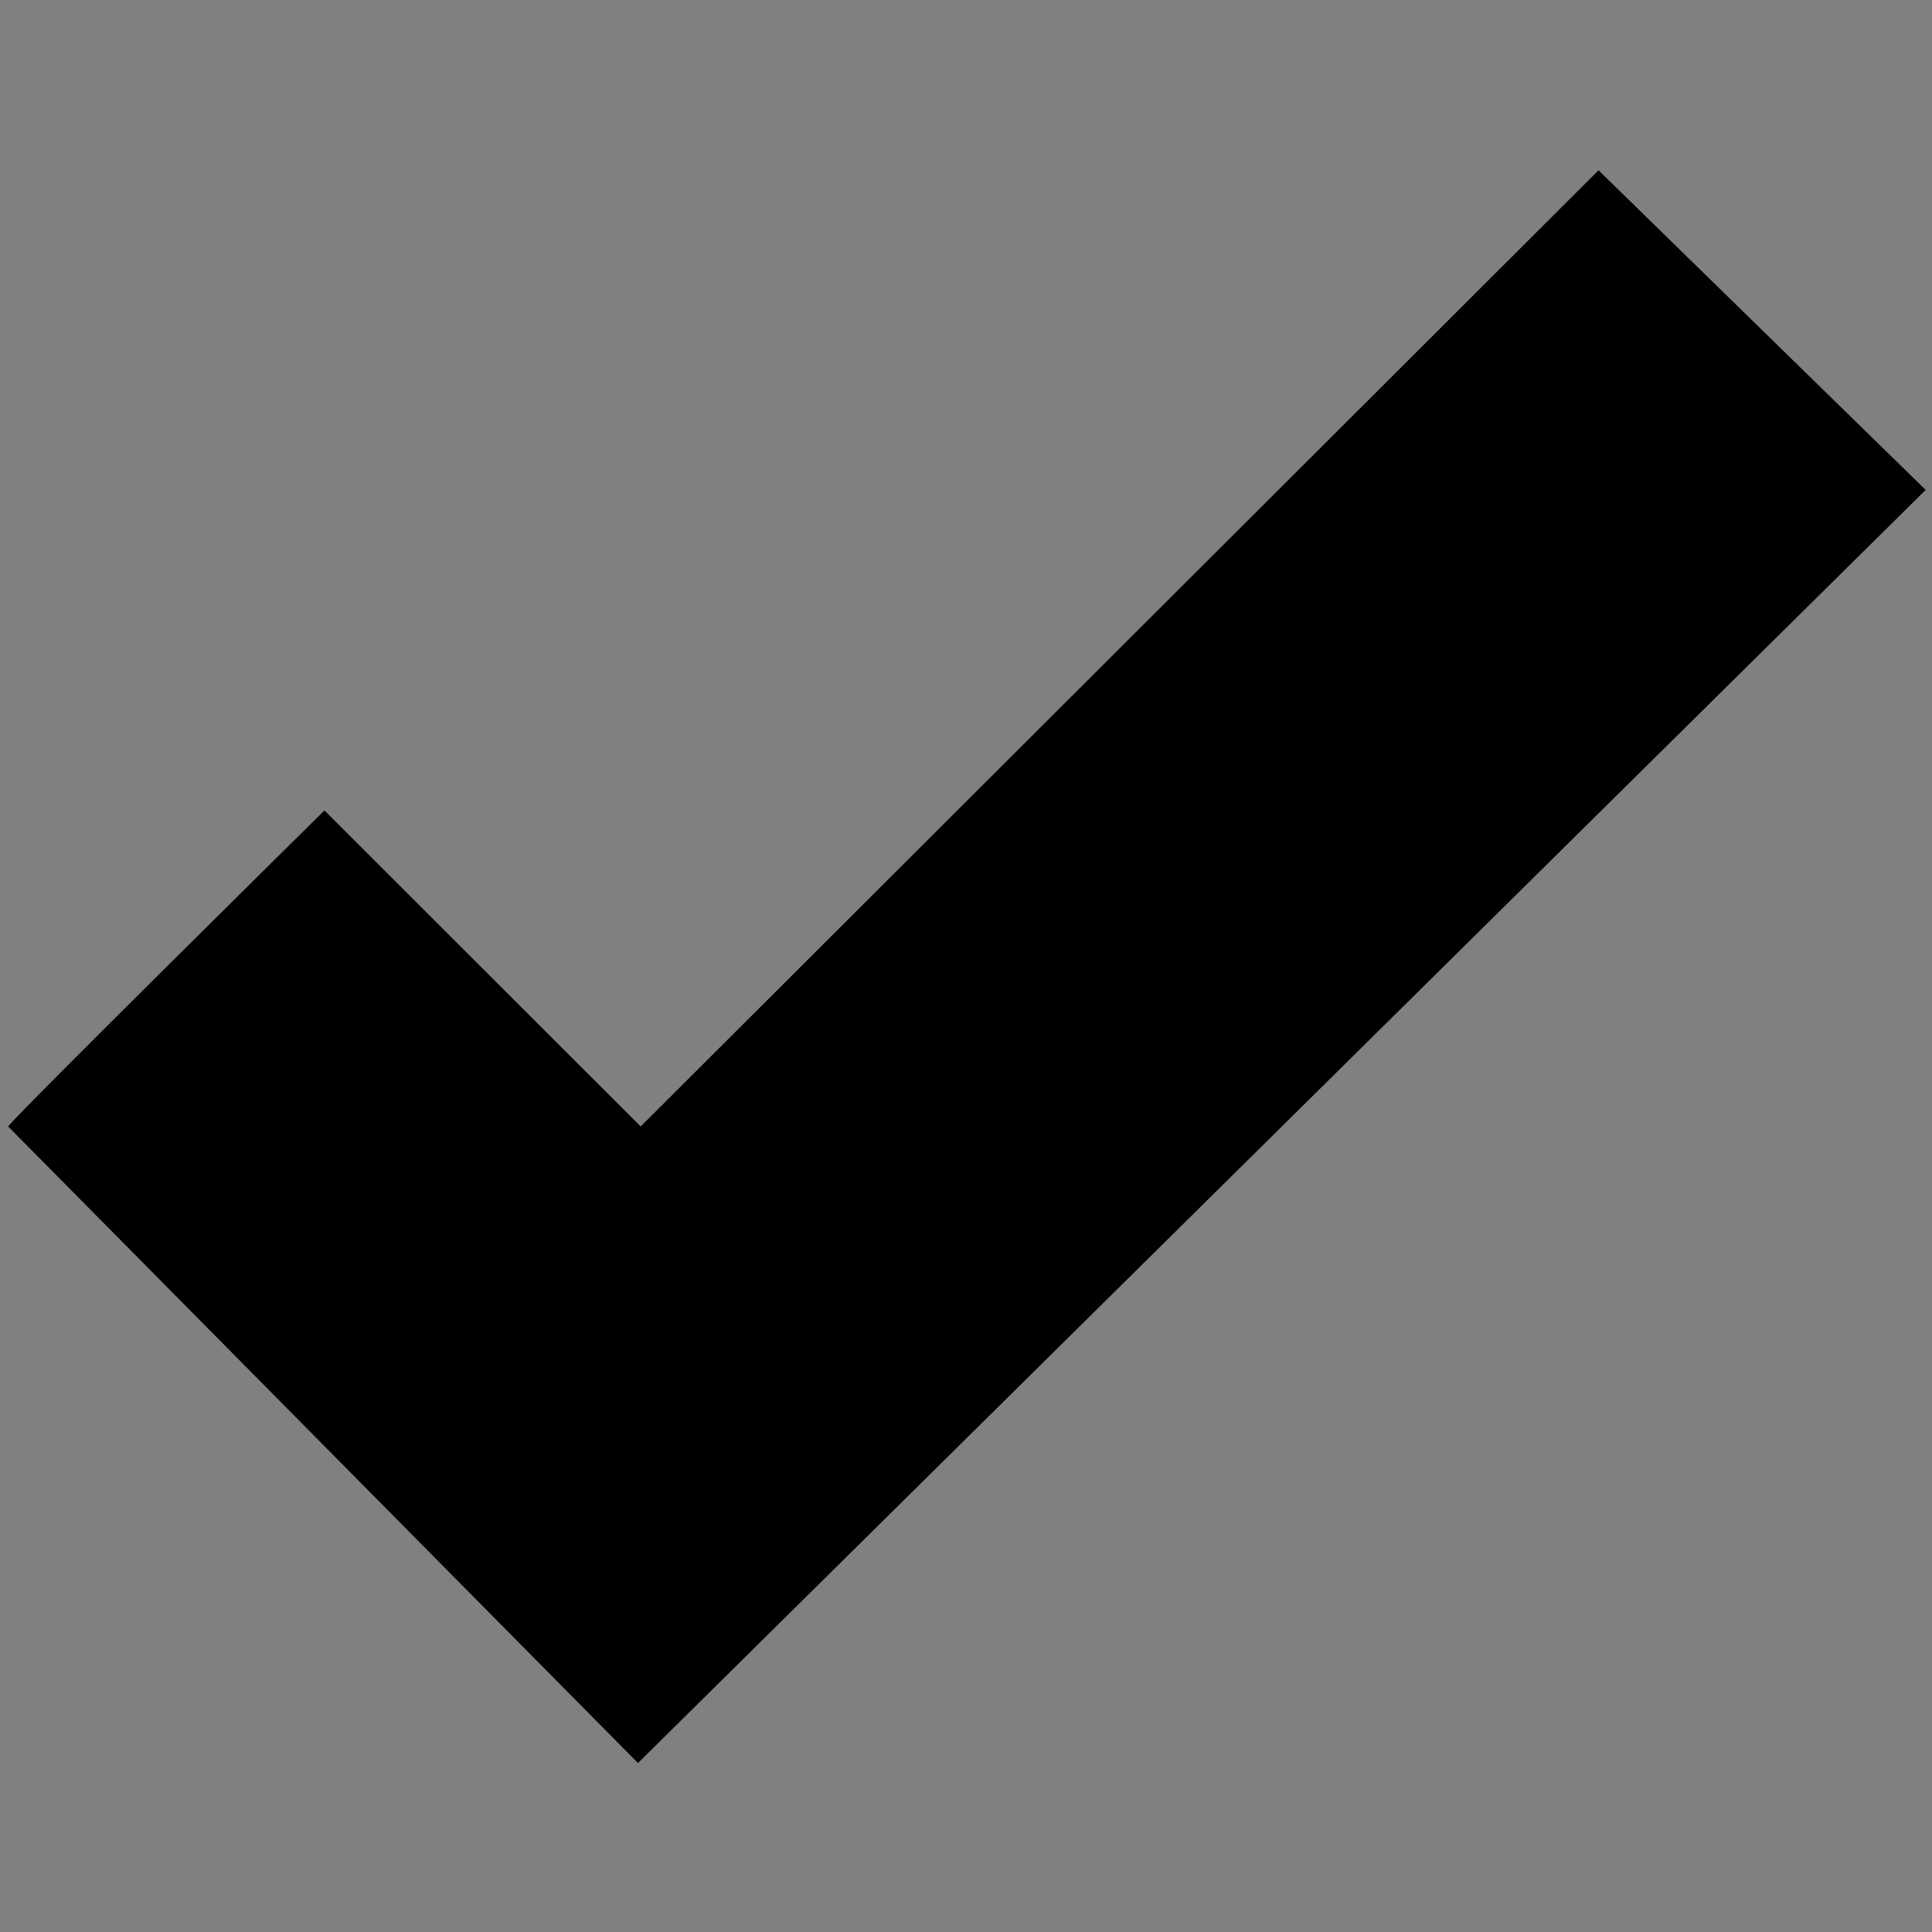
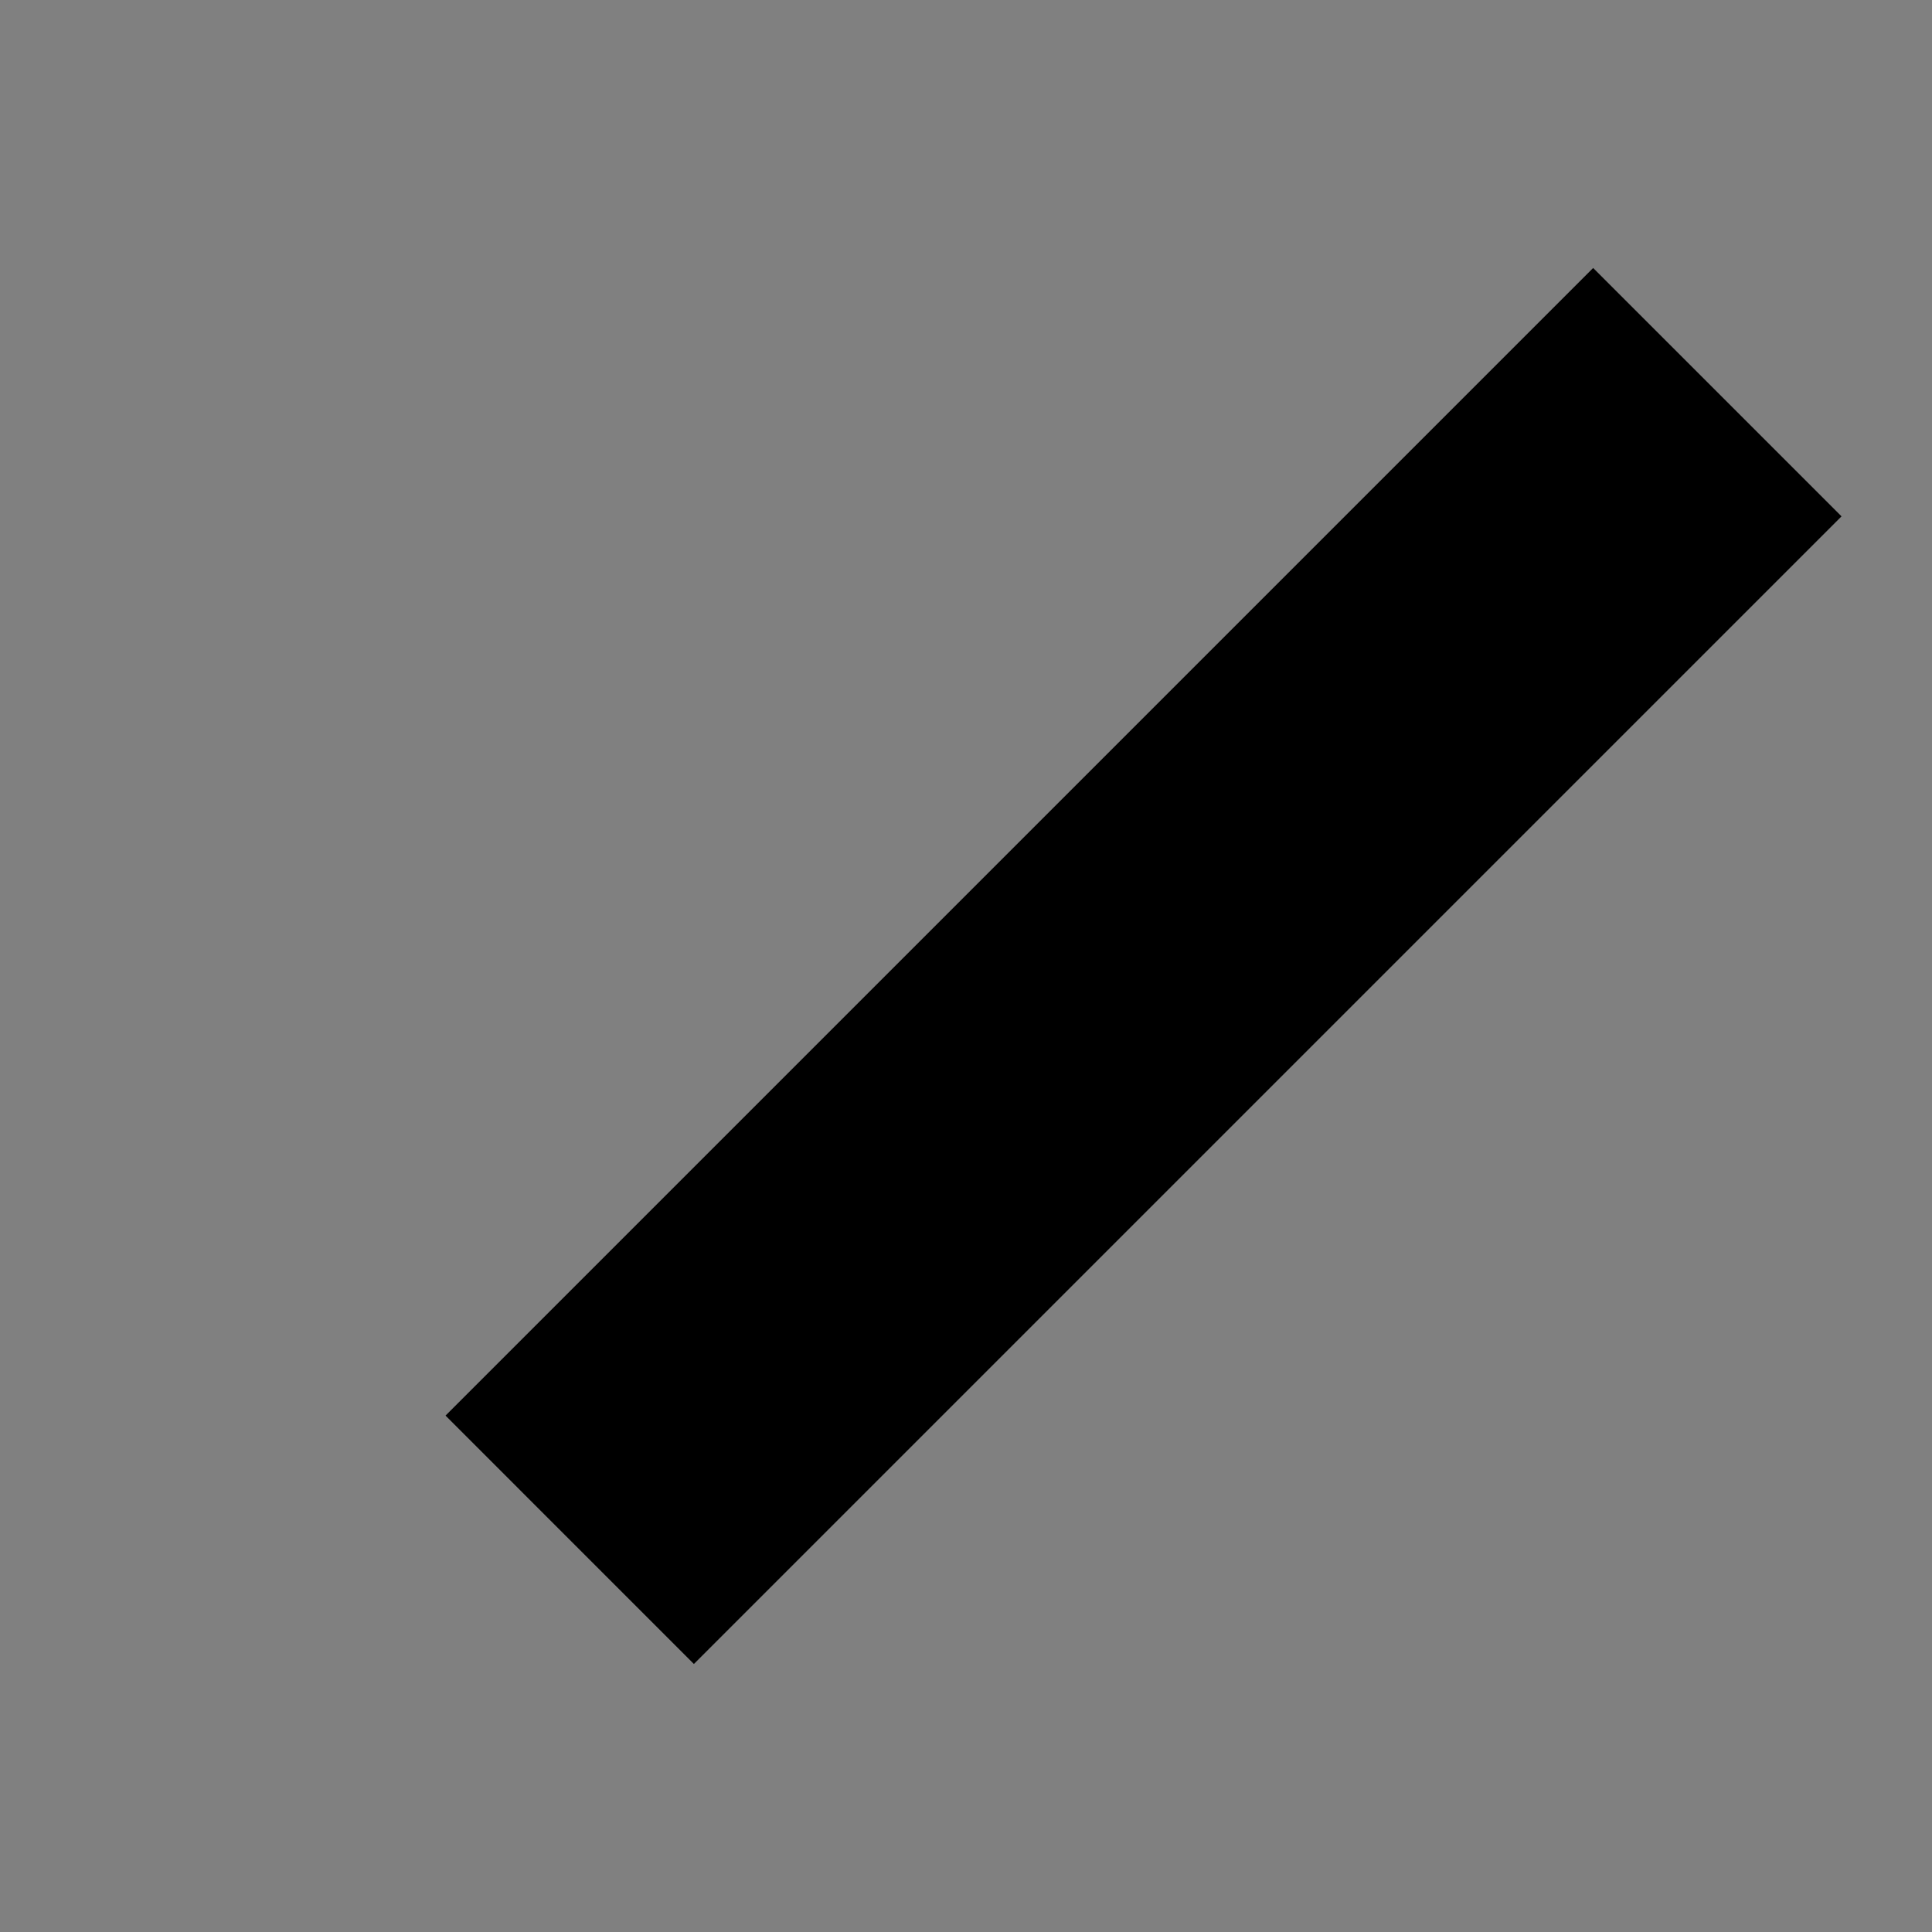
<svg xmlns="http://www.w3.org/2000/svg" width="500" zoomAndPan="magnify" viewBox="0 0 375 375" height="500" preserveAspectRatio="xMidYMid meet" version="1.0">
  <rect x="0" y="0" width="375" height="375" fill="#808080" stroke="none" />
  <defs>
    <clipPath id="27e9441c6c">
      <path d="M 86 22 L 358 22 L 358 293 L 86 293 Z M 86 22 " clip-rule="nonzero" />
    </clipPath>
    <clipPath id="100ec9915c">
      <path d="M 86.477 244.766 L 309.227 22.016 L 357.438 70.223 L 134.684 292.977 Z M 86.477 244.766 " clip-rule="nonzero" />
    </clipPath>
    <clipPath id="c72b55933a">
      <path d="M 0.398 0 L 271.602 0 L 271.602 271 L 0.398 271 Z M 0.398 0 " clip-rule="nonzero" />
    </clipPath>
    <clipPath id="b1c3fde2f7">
      <path d="M 0.477 222.766 L 223.227 0.016 L 271.438 48.223 L 48.684 270.977 Z M 0.477 222.766 " clip-rule="nonzero" />
    </clipPath>
    <clipPath id="5b568bc014">
      <rect x="0" width="272" y="0" height="271" />
    </clipPath>
    <clipPath id="2e2fc7a965">
      <rect x="0" width="375" y="0" height="316" />
    </clipPath>
  </defs>
  <g transform="matrix(1, 0, 0, 1, 0, 30)">
    <g clip-path="url(#2e2fc7a965)">
-       <path fill="#000000" d="M 1.578 188.648 C 2.98 186.547 62.969 127.309 62.969 127.309 L 124.355 188.648 L 310.277 3.055 L 373.773 65.094 L 123.832 312.203 Z M 1.578 188.648 " fill-opacity="1" fill-rule="nonzero" />
-       <path fill="#ffffff" d="M 308.699 56.156 L 306.77 57.91 L 313.785 65.094 C 314.312 65.621 314.664 66.145 314.84 66.672 C 315.016 67.199 315.188 67.723 315.188 68.25 C 315.188 68.773 315.016 69.301 314.84 69.828 C 314.664 70.352 314.312 70.703 313.961 71.23 C 313.609 71.578 313.086 71.93 312.559 72.105 C 312.031 72.281 311.508 72.457 310.98 72.457 C 310.453 72.457 309.926 72.281 309.402 72.105 C 308.875 71.93 308.348 71.578 307.824 71.055 L 300.809 63.867 L 299.055 65.621 L 306.07 72.629 C 306.77 73.332 307.648 74.031 308.523 74.383 C 309.402 74.734 310.277 74.91 311.156 74.91 C 312.031 74.91 312.91 74.734 313.609 74.383 C 314.488 74.031 315.188 73.508 315.891 72.805 C 316.594 72.105 317.117 71.402 317.469 70.527 C 317.82 69.652 317.996 68.949 317.996 68.074 C 317.996 67.199 317.82 66.32 317.469 65.445 C 317.117 64.57 316.594 63.691 315.891 62.992 Z M 288.355 76.836 C 288.004 78.062 287.828 79.465 288.18 80.867 L 290.457 80.691 C 290.281 79.641 290.457 78.766 290.633 77.887 C 290.809 77.012 291.336 76.312 292.035 75.609 C 292.914 74.734 293.789 74.207 294.844 74.207 C 295.895 74.207 296.773 74.734 297.824 75.609 L 298.879 76.66 L 295.195 80.344 C 293.965 81.57 293.09 82.973 292.914 84.199 C 292.738 85.598 293.09 86.652 294.141 87.703 C 294.668 88.227 295.195 88.578 295.895 88.754 C 296.422 88.93 297.125 89.105 297.824 88.93 C 298.527 88.93 299.055 88.578 299.754 88.227 C 300.457 87.879 300.98 87.352 301.684 86.828 C 302.562 85.949 303.262 85.074 303.613 84.023 C 303.965 83.145 304.141 82.094 303.965 81.043 L 305.367 82.621 L 307.121 80.867 L 299.93 73.684 C 299.227 72.805 298.352 72.281 297.473 71.93 C 296.598 71.578 295.895 71.402 295.02 71.402 C 294.141 71.402 293.441 71.578 292.738 71.93 C 292.035 72.281 291.336 72.805 290.633 73.508 C 289.406 74.559 288.703 75.609 288.355 76.836 M 298 86.477 C 297.301 86.652 296.598 86.477 295.895 85.773 C 294.844 84.723 295.02 83.32 296.773 81.57 L 300.281 78.062 L 300.633 78.414 C 301.156 78.941 301.332 79.465 301.684 79.992 C 301.859 80.516 302.035 81.219 301.859 81.742 C 301.859 82.27 301.684 82.973 301.332 83.496 C 300.98 84.023 300.633 84.547 300.105 85.074 C 299.402 85.949 298.703 86.301 298 86.477 M 289.23 93.836 C 289.23 94.363 289.406 94.887 289.934 95.414 C 290.457 95.941 290.809 96.113 291.512 96.113 C 292.035 96.113 292.562 95.941 293.09 95.414 C 293.441 95.062 293.789 94.539 293.789 94.012 C 293.789 93.484 293.617 92.961 293.09 92.434 C 292.562 91.91 292.211 91.734 291.512 91.734 C 290.984 91.734 290.457 91.91 289.934 92.434 C 289.406 92.785 289.23 93.312 289.23 93.836 M 269.586 95.238 C 269.234 96.289 269.234 97.34 269.41 98.395 C 268.535 98.043 267.48 98.043 266.605 98.219 C 265.551 98.395 264.676 98.918 263.797 99.797 C 263.098 100.496 262.57 101.371 262.219 102.25 C 261.867 103.125 261.691 104 261.867 104.879 L 260.641 103.652 L 258.887 105.402 L 270.465 117.145 L 272.391 115.395 L 265.375 108.207 C 264.5 107.332 263.973 106.281 263.973 105.051 C 263.973 104 264.324 102.949 265.199 102.074 C 266.078 101.195 267.129 100.848 268.184 100.848 C 269.234 101.023 270.289 101.547 271.164 102.426 L 278.18 109.609 L 280.109 107.855 L 272.918 100.496 C 272.566 100.145 272.219 99.621 272.043 99.094 C 271.867 98.566 271.691 98.043 271.691 97.516 C 271.691 96.992 271.867 96.465 272.043 95.941 C 272.219 95.414 272.566 94.887 273.094 94.539 C 273.973 93.66 275.023 93.312 276.074 93.484 C 277.129 93.66 278.18 94.188 279.059 95.062 L 286.074 102.25 L 288.004 100.496 L 280.812 93.137 C 280.109 92.434 279.41 91.91 278.707 91.559 C 278.004 91.207 277.129 91.031 276.426 90.855 C 275.727 90.855 274.848 90.855 274.145 91.207 C 273.445 91.559 272.742 91.91 272.043 92.609 C 270.465 93.137 269.938 94.188 269.586 95.238 M 247.137 116.969 C 246.609 118.02 246.434 119.074 246.434 120.125 C 246.434 121.176 246.609 122.227 246.961 123.277 C 247.312 124.332 248.012 125.207 248.891 126.082 C 249.766 126.961 250.645 127.66 251.695 128.012 C 252.746 128.363 253.801 128.711 254.852 128.711 C 255.906 128.711 256.957 128.535 258.012 128.188 C 259.062 127.836 259.938 127.133 260.816 126.258 C 261.691 125.383 262.395 124.504 262.746 123.453 C 263.273 122.402 263.445 121.352 263.445 120.301 C 263.445 119.25 263.273 118.195 262.922 116.969 C 262.57 115.918 261.867 114.867 260.992 114.164 C 260.113 113.289 259.238 112.59 258.184 112.238 C 257.133 111.887 256.082 111.535 255.027 111.535 C 253.977 111.535 252.922 111.711 251.871 112.238 C 250.82 112.59 249.941 113.289 249.066 114.164 C 248.363 115.043 247.66 115.918 247.137 116.969 M 252.922 114.516 C 253.625 114.164 254.5 114.164 255.203 114.164 C 255.906 114.164 256.781 114.34 257.484 114.691 C 258.184 115.043 258.887 115.566 259.59 116.094 C 260.113 116.621 260.641 117.32 260.992 118.195 C 261.344 118.898 261.52 119.773 261.52 120.477 C 261.52 121.176 261.344 122.051 261.168 122.754 C 260.992 123.453 260.465 124.156 259.766 124.68 C 259.238 125.207 258.535 125.734 257.66 126.082 C 256.957 126.434 256.082 126.434 255.379 126.434 C 254.676 126.434 253.801 126.258 253.098 125.906 C 252.398 125.559 251.695 125.031 250.992 124.504 C 250.293 123.805 249.941 123.105 249.59 122.402 C 249.238 121.703 249.066 120.824 249.066 120.125 C 249.066 119.422 249.238 118.547 249.414 117.848 C 249.766 117.145 250.117 116.445 250.82 115.918 C 251.52 115.219 252.223 114.867 252.922 114.516 M 234.332 129.59 C 233.805 130.641 233.629 131.691 233.629 132.742 C 233.629 133.793 233.805 134.848 234.156 136.074 C 234.508 137.125 235.207 138.176 236.086 138.875 C 236.961 139.754 237.84 140.453 238.891 140.805 C 239.945 141.156 240.996 141.504 242.047 141.504 C 243.102 141.504 244.152 141.332 245.383 140.805 C 246.434 140.453 247.312 139.754 248.188 138.875 C 249.238 137.824 249.941 136.773 250.293 135.371 C 250.645 134.145 250.645 132.742 250.469 131.516 L 248.188 131.691 C 248.363 132.742 248.188 133.617 248.012 134.496 C 247.836 135.371 247.312 136.246 246.609 136.949 C 245.906 137.473 245.383 138 244.504 138.352 C 243.801 138.703 242.926 138.703 242.223 138.703 C 241.523 138.703 240.645 138.527 239.945 138.176 C 239.242 137.824 238.539 137.301 237.84 136.773 C 237.312 136.074 236.785 135.547 236.438 134.672 C 236.086 133.969 235.91 133.094 235.91 132.391 C 235.91 131.691 236.086 130.816 236.262 130.113 C 236.613 129.414 236.961 128.711 237.664 128.012 C 238.367 127.309 239.242 126.785 240.121 126.609 C 240.996 126.434 242.047 126.434 242.926 126.609 L 243.102 124.332 C 241.875 123.98 240.469 124.156 239.242 124.504 C 238.016 124.855 236.785 125.559 235.734 126.609 C 235.383 127.66 234.684 128.535 234.332 129.59 M 234.684 147.465 C 234.684 147.988 234.855 148.516 235.383 149.043 C 235.91 149.566 236.262 149.742 236.961 149.742 C 237.488 149.742 238.016 149.566 238.539 149.043 C 238.891 148.691 239.242 148.164 239.242 147.641 C 239.242 147.113 239.066 146.586 238.539 146.062 C 238.016 145.535 237.664 145.359 236.961 145.359 C 236.438 145.359 235.91 145.535 235.383 146.062 C 234.855 146.414 234.684 146.762 234.684 147.465 M 214.512 148.516 C 213.984 149.566 213.809 150.793 213.809 151.844 C 213.809 152.898 213.984 154.125 214.336 155.176 C 214.688 156.227 215.387 157.277 216.266 158.156 C 217.141 159.031 218.195 159.73 219.246 160.258 C 220.301 160.785 221.527 160.957 222.578 160.957 C 223.809 160.957 224.859 160.609 226.086 160.258 C 227.316 159.73 228.367 159.031 229.246 157.98 C 231 156.227 232.051 154.125 232.402 151.672 L 228.191 150.27 C 228.016 151.145 227.668 151.844 227.316 152.547 C 226.965 153.246 226.438 153.773 225.91 154.473 C 225.211 155.176 224.508 155.527 223.984 155.699 C 223.281 155.875 222.578 155.875 221.879 155.699 L 229.594 148.164 C 229.422 147.816 229.246 147.465 228.895 146.938 C 228.543 146.586 228.191 146.062 227.84 145.711 C 227.141 145.012 226.262 144.309 225.211 143.957 C 224.332 143.609 223.281 143.258 222.23 143.258 C 221.176 143.258 220.125 143.434 219.246 143.785 C 218.195 144.133 217.316 144.836 216.441 145.711 C 215.738 146.414 215.039 147.289 214.512 148.516 M 221.527 147.988 C 222.23 147.988 222.93 148.164 223.457 148.691 L 219.246 152.898 C 218.895 152.195 218.723 151.496 218.723 150.793 C 218.723 150.094 219.07 149.566 219.598 149.043 C 220.125 148.34 220.824 147.988 221.527 147.988 M 201.355 161.309 C 200.832 162.359 200.656 163.586 200.656 164.641 C 200.656 165.867 200.832 166.918 201.18 167.969 C 201.531 169.02 202.234 170.07 203.109 170.949 C 203.988 171.824 205.039 172.523 206.094 172.875 C 207.145 173.227 208.371 173.578 209.426 173.578 C 210.652 173.578 211.703 173.402 212.758 172.875 C 213.809 172.352 214.863 171.648 215.738 170.773 C 216.965 169.547 217.844 168.145 218.195 166.566 C 218.547 164.988 218.547 163.586 218.02 162.184 L 212.934 162.887 C 213.109 163.586 213.109 164.289 213.109 164.988 C 213.109 165.691 212.758 166.391 212.055 166.918 C 211.355 167.617 210.477 167.969 209.602 167.969 C 208.723 167.969 207.848 167.441 207.145 166.742 C 206.441 166.039 206.094 165.164 205.918 164.289 C 205.918 163.41 206.266 162.535 206.969 161.836 C 207.496 161.309 208.195 160.957 208.898 160.785 C 209.602 160.785 210.301 160.785 211.004 160.957 L 211.703 155.875 C 210.301 155.352 208.723 155.352 207.32 155.527 C 205.742 155.875 204.34 156.578 203.109 157.805 C 202.586 159.207 201.883 160.258 201.355 161.309 M 188.727 173.578 C 188.379 174.277 188.203 175.152 188.203 176.031 L 187.148 174.98 L 183.289 178.66 L 195.219 190.75 L 199.426 186.723 L 192.762 179.887 C 192.234 179.359 191.887 178.66 191.887 178.133 C 191.887 177.434 192.234 176.906 192.586 176.379 C 193.113 175.855 193.641 175.68 194.34 175.68 C 195.043 175.68 195.566 176.031 196.094 176.555 L 202.758 183.391 L 206.969 179.359 L 199.602 172 C 198.902 171.297 198.023 170.773 197.324 170.246 C 196.445 169.895 195.742 169.723 194.867 169.547 C 193.988 169.547 193.289 169.723 192.41 169.895 C 191.535 170.246 190.832 170.773 190.133 171.473 C 189.605 172 189.078 172.699 188.727 173.578 M 172.414 190.051 C 171.891 191.277 171.715 192.68 171.715 194.258 L 176.273 194.957 C 176.273 193.906 176.449 193.207 176.625 192.504 C 176.801 191.805 177.152 191.102 177.852 190.578 C 178.555 189.875 179.082 189.699 179.781 189.699 C 180.309 189.699 180.836 189.875 181.359 190.402 L 181.535 190.578 L 179.082 193.031 C 177.676 194.434 176.801 195.832 176.449 197.41 C 176.273 198.812 176.625 200.215 177.852 201.266 C 178.379 201.793 178.906 202.145 179.605 202.492 C 180.309 202.844 180.836 202.844 181.535 202.844 C 182.238 202.844 182.941 202.668 183.641 202.316 C 184.344 201.969 185.043 201.441 185.746 200.918 C 186.449 200.215 186.973 199.516 187.324 198.637 C 187.676 197.762 187.852 197.062 187.852 196.184 L 188.727 197.234 L 192.586 193.555 L 185.746 186.547 C 184.867 185.668 183.992 184.969 183.113 184.617 C 182.238 184.266 181.188 184.094 180.309 184.094 C 179.434 184.094 178.555 184.266 177.676 184.793 C 176.801 185.32 175.922 185.844 175.047 186.723 C 173.645 187.598 172.941 188.648 172.414 190.051 M 182.766 197.234 C 182.414 197.234 182.062 197.062 181.711 196.887 C 181.188 196.359 181.188 195.66 181.887 194.957 L 183.816 193.031 L 183.992 193.207 C 184.52 193.73 184.867 194.434 184.695 194.957 C 184.695 195.66 184.344 196.184 183.816 196.711 C 183.465 197.062 183.113 197.234 182.766 197.234 M 165.398 196.535 C 165.051 197.234 165.051 198.113 165.051 198.988 L 163.82 197.762 L 159.961 201.441 L 171.891 213.535 L 176.098 209.504 L 170.66 204.07 C 169.609 203.02 169.082 201.969 169.258 201.09 C 169.258 200.215 169.785 199.34 170.66 198.289 L 171.715 197.234 L 168.031 193.555 C 167.504 193.73 167.152 194.082 166.629 194.605 C 166.102 195.133 165.75 195.832 165.398 196.535 M 157.508 204.07 L 153.297 208.102 L 159.961 214.938 C 160.488 215.461 160.664 215.988 160.664 216.688 C 160.664 217.391 160.488 217.914 159.961 218.441 C 159.438 218.969 158.91 219.145 158.207 219.145 C 157.508 219.145 156.98 218.793 156.453 218.441 L 149.789 211.605 L 145.578 215.637 L 151.895 222.121 C 152.77 223 153.648 223.699 154.699 224.051 C 155.754 224.398 156.805 224.75 157.684 224.75 C 158.734 224.75 159.789 224.574 160.664 224.051 C 161.715 223.699 162.594 223 163.469 222.121 C 164.348 221.246 164.875 220.371 165.398 219.316 C 165.926 218.266 166.102 217.391 166.102 216.34 C 166.102 215.285 165.926 214.234 165.574 213.184 C 165.223 212.133 164.523 211.258 163.645 210.379 Z M 136.984 224.051 C 136.633 224.75 136.285 225.453 136.285 226.328 C 136.285 227.027 136.285 227.73 136.461 228.43 C 136.633 229.133 137.16 229.832 137.688 230.359 C 138.215 230.883 138.738 231.234 139.266 231.41 C 139.793 231.586 140.316 231.762 141.02 231.762 C 141.547 231.762 142.246 231.762 142.949 231.586 C 143.652 231.41 144.352 231.234 145.055 230.883 L 146.984 230.184 C 147.332 230.008 147.508 230.008 147.684 230.008 C 147.859 230.008 148.035 230.008 148.211 230.184 C 148.387 230.359 148.387 230.711 148.387 230.883 C 148.211 231.234 148.035 231.41 147.684 231.762 C 147.16 232.285 146.457 232.812 145.578 233.164 C 144.703 233.512 143.824 233.688 142.949 233.688 L 143.477 238.07 C 144.703 238.246 146.105 238.07 147.332 237.543 C 148.562 237.02 149.789 236.316 150.844 235.266 C 151.543 234.566 152.07 233.863 152.598 232.988 C 152.945 232.285 153.297 231.41 153.473 230.711 C 153.648 229.832 153.473 229.133 153.297 228.43 C 153.121 227.73 152.598 227.027 152.07 226.328 C 151.543 225.801 151.016 225.453 150.492 225.277 C 149.965 225.102 149.438 224.926 148.738 224.926 C 148.211 224.926 147.508 225.102 146.809 225.277 C 146.105 225.453 145.406 225.801 144.703 225.977 L 142.949 226.68 C 142.598 226.855 142.246 226.855 142.07 227.027 C 141.898 227.027 141.723 227.027 141.547 226.855 C 141.195 226.504 141.371 226.152 141.898 225.629 C 142.773 224.75 144 224.227 145.406 224.227 L 144.879 219.844 C 143.652 219.844 142.598 220.02 141.547 220.543 C 140.492 221.07 139.441 221.77 138.562 222.473 C 138.039 222.473 137.512 223.172 136.984 224.051 M 125.41 235.617 C 125.059 236.492 124.883 237.195 124.883 238.07 L 123.832 237.02 L 119.973 240.699 L 131.898 252.793 L 136.109 248.762 L 129.445 241.926 C 128.918 241.398 128.566 240.699 128.566 240.172 C 128.566 239.473 128.918 238.945 129.27 238.422 C 129.793 237.895 130.32 237.719 131.023 237.719 C 131.723 237.719 132.25 238.07 132.777 238.598 L 139.441 245.43 L 143.652 241.398 L 136.285 234.039 C 135.582 233.34 134.707 232.812 134.004 232.285 C 133.125 231.938 132.426 231.762 131.547 231.586 C 130.672 231.41 129.969 231.762 129.094 231.938 C 128.215 232.285 127.516 232.812 126.812 233.512 C 126.285 234.039 125.762 234.914 125.41 235.617 M 107.344 241.398 C 107.344 242.277 107.695 243.152 108.395 243.852 C 108.746 244.203 109.098 244.379 109.449 244.555 C 109.801 244.73 110.324 244.73 110.676 244.73 C 111.203 244.73 111.555 244.555 112.078 244.379 C 112.43 244.203 112.957 244.027 113.309 243.68 C 113.656 243.328 114.008 242.977 114.184 242.453 C 114.359 242.102 114.535 241.574 114.535 241.051 C 114.535 240.523 114.535 240.172 114.359 239.648 C 114.184 239.297 114.008 238.77 113.656 238.422 C 113.309 238.07 112.957 237.719 112.43 237.719 C 112.078 237.543 111.555 237.543 111.027 237.543 C 110.5 237.543 110.148 237.719 109.625 237.895 C 109.098 238.07 108.746 238.246 108.395 238.598 C 107.871 239.473 107.52 240.348 107.344 241.398 M 117.34 243.504 L 113.133 247.535 L 125.059 259.625 L 129.27 255.594 Z M 117.34 243.504 " fill-opacity="1" fill-rule="nonzero" />
      <g clip-path="url(#27e9441c6c)">
        <g clip-path="url(#100ec9915c)">
          <g transform="matrix(1, 0, 0, 1, 86, 22)">
            <g clip-path="url(#5b568bc014)">
              <g clip-path="url(#c72b55933a)">
                <g clip-path="url(#b1c3fde2f7)">
-                   <path fill="#000000" d="M 0.477 222.766 L 223.254 -0.012 L 271.465 48.199 L 48.684 270.977 Z M 0.477 222.766 " fill-opacity="1" fill-rule="nonzero" />
+                   <path fill="#000000" d="M 0.477 222.766 L 223.254 -0.012 L 271.465 48.199 L 48.684 270.977 M 0.477 222.766 " fill-opacity="1" fill-rule="nonzero" />
                </g>
              </g>
            </g>
          </g>
        </g>
      </g>
    </g>
  </g>
</svg>